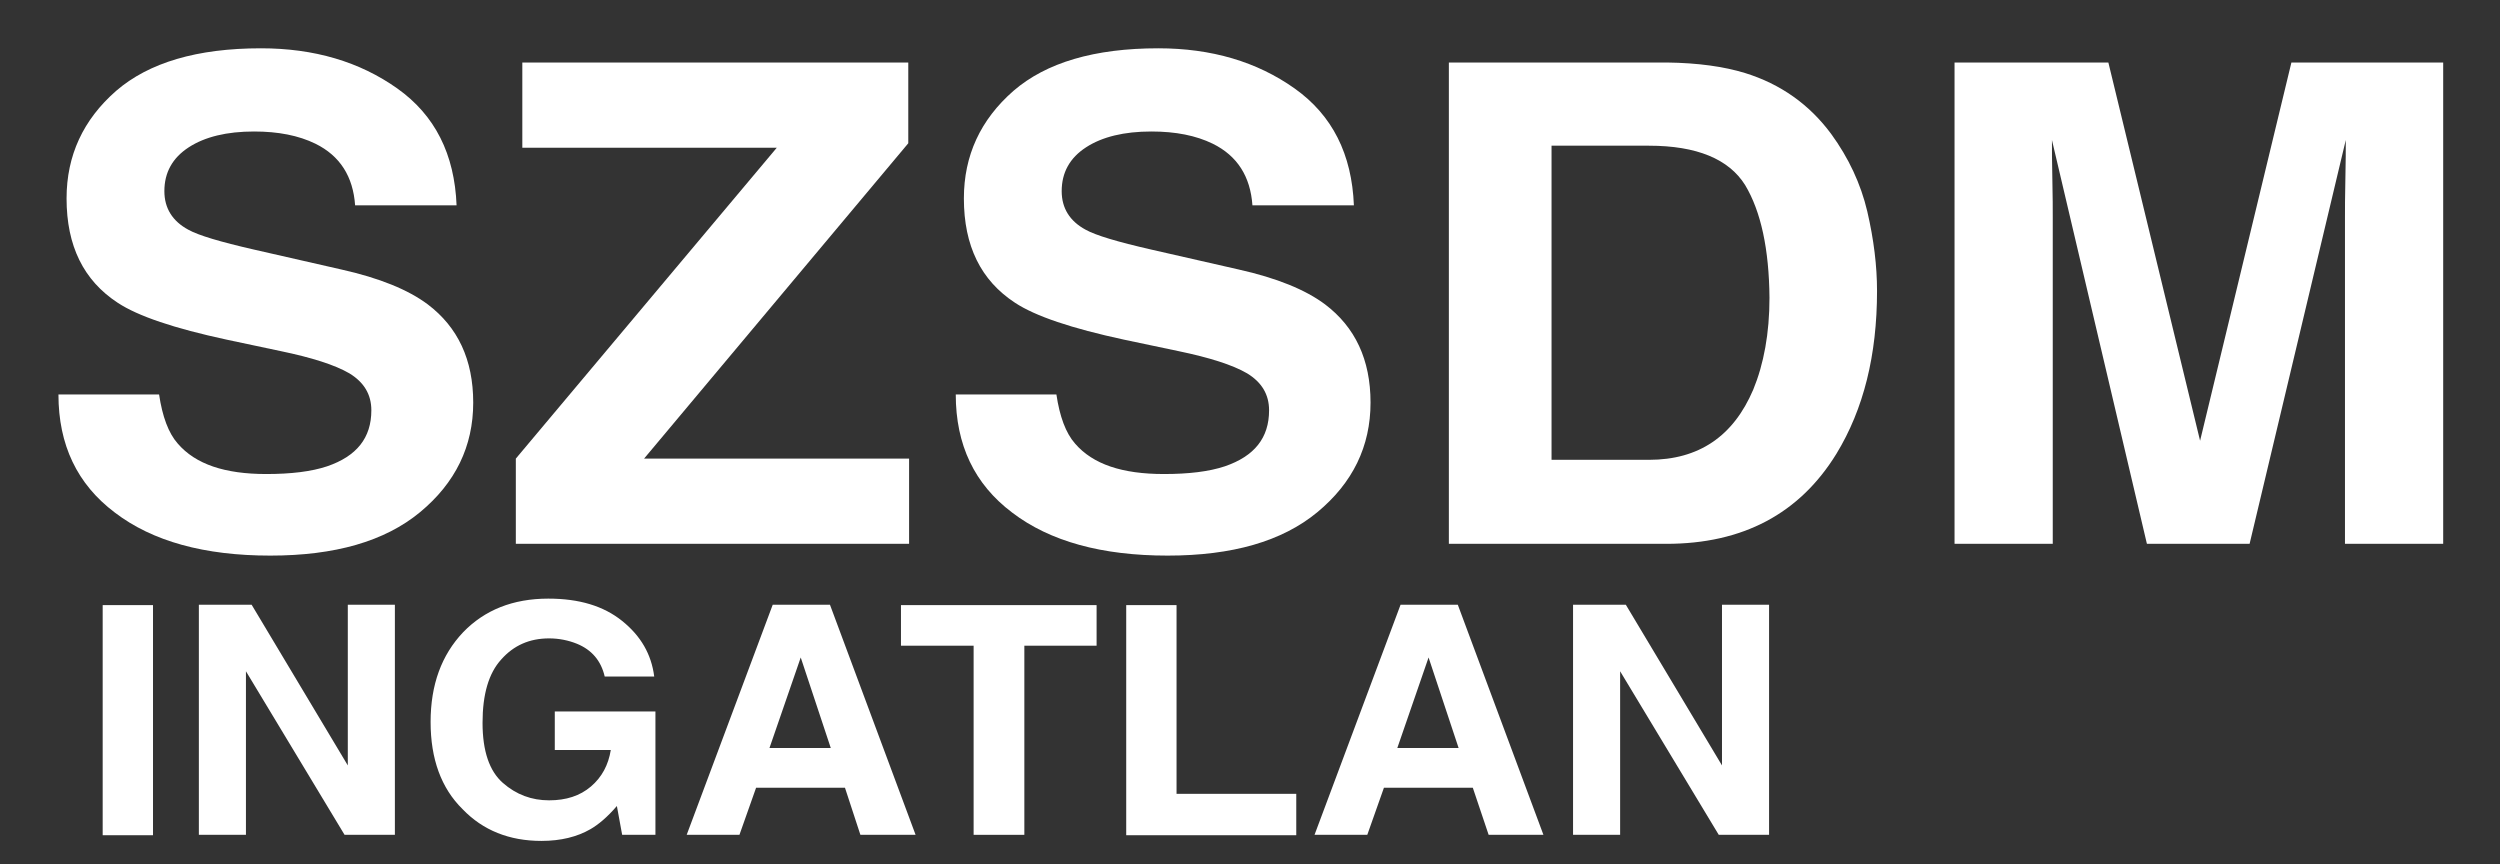
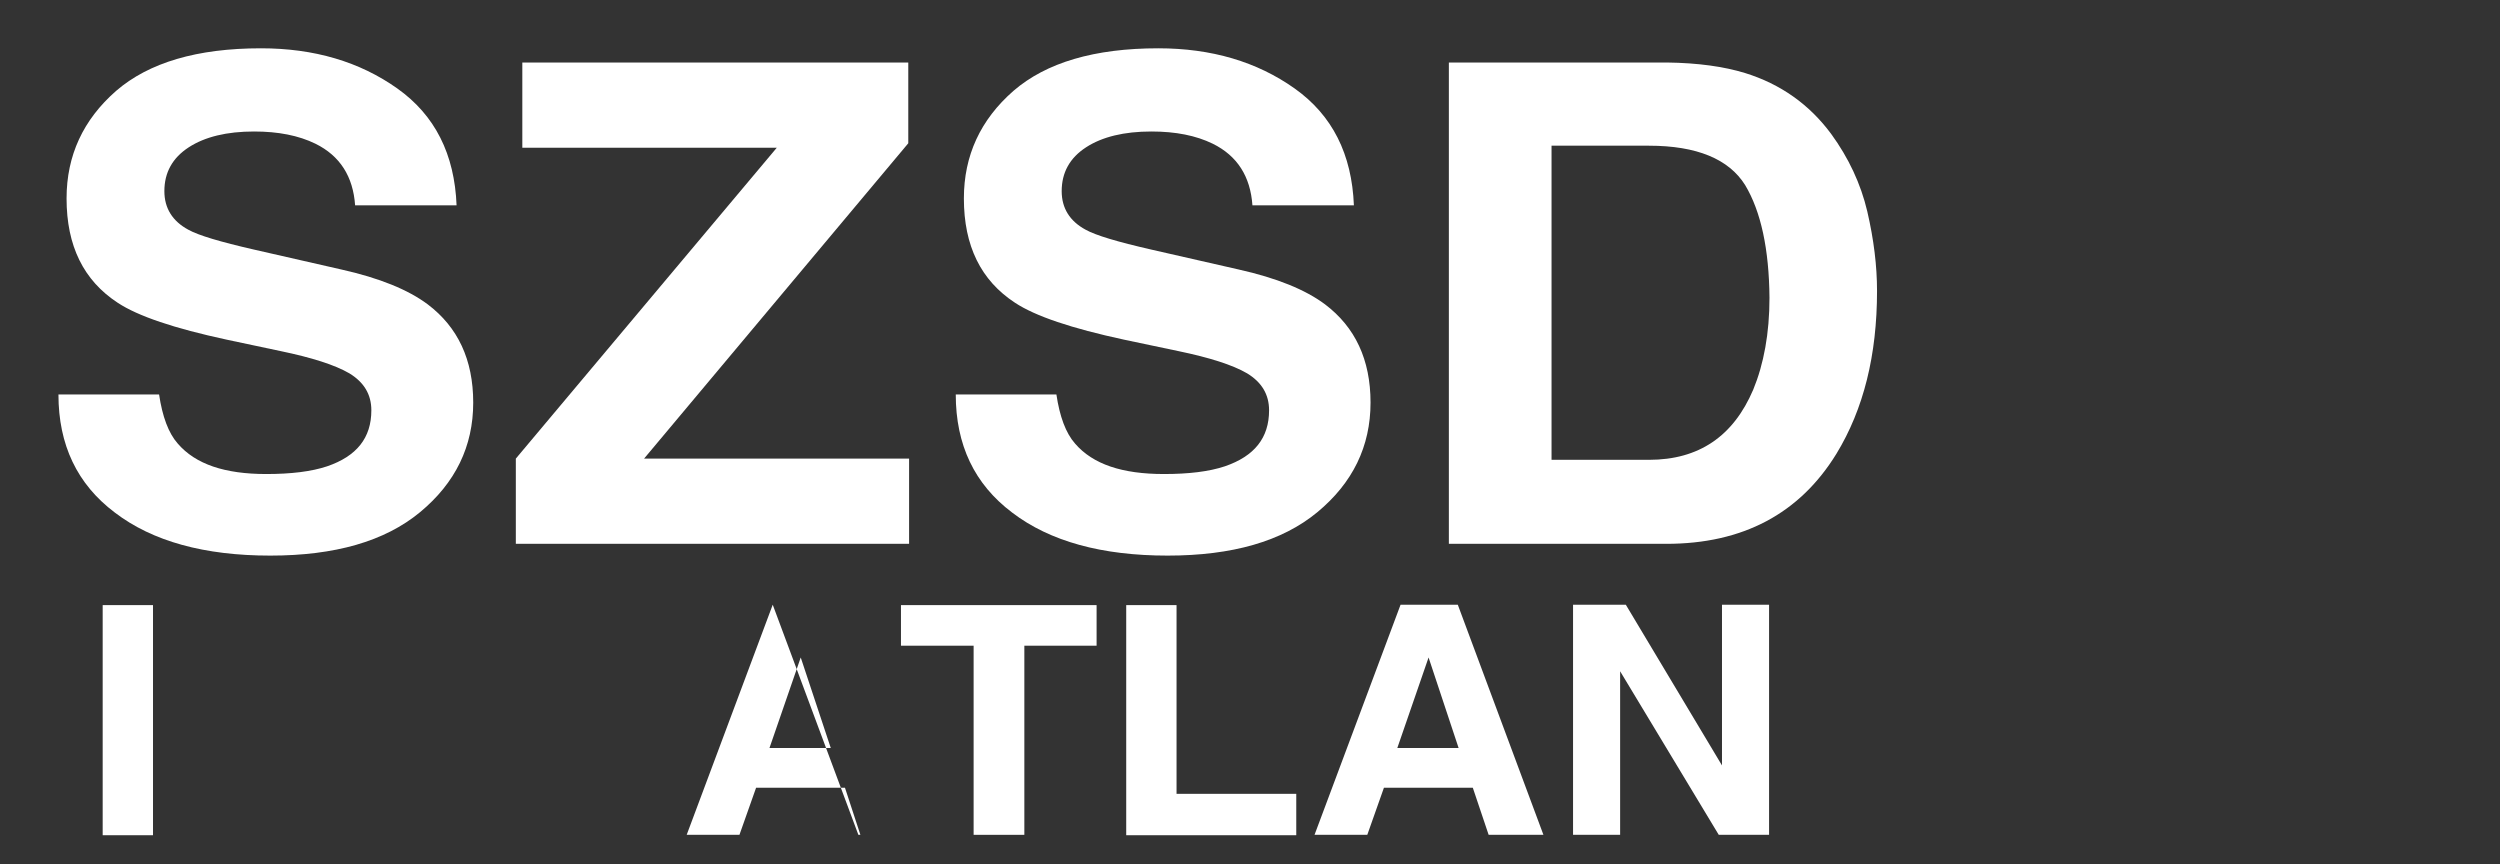
<svg xmlns="http://www.w3.org/2000/svg" version="1.1" id="Réteg_1" x="0px" y="0px" viewBox="0 0 616 213" style="enable-background:new 0 0 616 213;" xml:space="preserve">
  <rect x="0" y="0" width="616" height="213" fill="#333333" stroke="none" />
  <style type="text/css">
	.st0{fill:#FFFFFF;}
</style>
  <g id="BACKGROUND">
</g>
  <g>
    <path class="st0" d="M65.6,116.8c6.1,0,11.1-0.6,15-1.9c7.3-2.5,10.9-7,10.9-13.8c0-3.9-1.8-6.9-5.4-9.1c-3.6-2.1-9.3-3.9-17-5.5   l-13.2-2.8c-13-2.8-21.9-5.8-26.9-9.1c-8.4-5.5-12.6-14-12.6-25.7c0-10.6,4.1-19.4,12.2-26.5c8.1-7,20-10.5,35.7-10.5   c13.1,0,24.3,3.3,33.6,9.9c9.3,6.6,14.1,16.2,14.6,28.8h-25c-0.5-7.1-3.7-12.2-9.8-15.2c-4.1-2-9.1-3-15.1-3   c-6.7,0-12.1,1.3-16.1,3.9c-4,2.6-6,6.2-6,10.8c0,4.2,2,7.4,5.9,9.5c2.5,1.4,7.9,3,16.2,4.9l21.5,4.9c9.4,2.1,16.5,5,21.3,8.6   c7.4,5.6,11.2,13.6,11.2,24.2c0,10.8-4.4,19.8-13.1,27c-8.7,7.2-21,10.7-36.9,10.7c-16.2,0-29-3.5-38.3-10.6   c-9.3-7-13.9-16.7-13.9-29.1h24.8c0.8,5.4,2.3,9.5,4.6,12.1C48.2,114.4,55.4,116.8,65.6,116.8z" />
    <path class="st0" d="M224,134h-96.9V113l64.3-76.6h-62.7v-21h95.1v19.9L158.7,113H224V134z" />
    <path class="st0" d="M286.8,116.8c6.1,0,11.1-0.6,15-1.9c7.3-2.5,10.9-7,10.9-13.8c0-3.9-1.8-6.9-5.4-9.1c-3.6-2.1-9.3-3.9-17-5.5   L277,83.7c-13-2.8-21.9-5.8-26.9-9.1c-8.4-5.5-12.6-14-12.6-25.7c0-10.6,4.1-19.4,12.2-26.5c8.1-7,20-10.5,35.7-10.5   c13.1,0,24.3,3.3,33.6,9.9c9.3,6.6,14.1,16.2,14.6,28.8h-25c-0.5-7.1-3.7-12.2-9.8-15.2c-4.1-2-9.1-3-15.1-3   c-6.7,0-12.1,1.3-16.1,3.9c-4,2.6-6,6.2-6,10.8c0,4.2,2,7.4,5.9,9.5c2.5,1.4,7.9,3,16.2,4.9l21.5,4.9c9.4,2.1,16.5,5,21.3,8.6   c7.4,5.6,11.2,13.6,11.2,24.2c0,10.8-4.4,19.8-13.1,27c-8.7,7.2-21,10.7-36.9,10.7c-16.2,0-29-3.5-38.3-10.6   c-9.3-7-13.9-16.7-13.9-29.1h24.8c0.8,5.4,2.3,9.5,4.6,12.1C269.3,114.4,276.5,116.8,286.8,116.8z" />
    <path class="st0" d="M410.6,134H357V15.4h53.7c7.7,0.1,14.1,1,19.3,2.6c8.7,2.7,15.8,7.7,21.2,15c4.3,5.9,7.3,12.3,8.9,19.1   c1.6,6.9,2.4,13.4,2.4,19.6c0,15.8-3.3,29.1-10,40.1C443.4,126.6,429.4,134,410.6,134z M430,45.6c-4-6.4-11.9-9.7-23.7-9.7h-24   v77.4h24c12.3,0,20.8-5.8,25.7-17.3c2.6-6.3,4-13.9,4-22.6C435.9,61.4,433.9,52.1,430,45.6z" />
-     <path class="st0" d="M505.8,134h-24.2V15.4h37.9l22.6,93.2l22.5-93.2h37.4V134h-24.2V53.8c0-2.3,0-5.5,0.1-9.7   c0.1-4.2,0.1-7.4,0.1-9.6L554.3,134H529l-23.4-99.5c0,2.3,0,5.5,0.1,9.6c0.1,4.2,0.1,7.4,0.1,9.7V134z" />
  </g>
  <g id="BACKGROUND_1_">
</g>
  <g>
    <path class="st0" d="M25.3,149.1h12.4v56.7H25.3V149.1z" />
-     <path class="st0" d="M97.4,205.7H84.9l-24.3-40.3v40.3H49v-56.7h13l23.7,39.6v-39.6h11.6V205.7z" />
-     <path class="st0" d="M145.5,204.3c-3.3,1.9-7.3,2.9-12.1,2.9c-7.9,0-14.4-2.6-19.4-7.8c-5.3-5.2-7.9-12.4-7.9-21.5   c0-9.2,2.7-16.5,8-22.1c5.3-5.5,12.3-8.3,21-8.3c7.6,0,13.6,1.8,18.2,5.5c4.6,3.7,7.2,8.2,7.9,13.7H149c-0.9-3.9-3.2-6.6-6.9-8.1   c-2-0.8-4.3-1.3-6.8-1.3c-4.8,0-8.7,1.7-11.8,5.2c-3.1,3.4-4.6,8.6-4.6,15.6c0,7,1.7,11.9,5,14.8c3.3,2.9,7.1,4.3,11.4,4.3   c4.2,0,7.6-1.1,10.3-3.4c2.7-2.3,4.3-5.3,4.9-9h-13.8v-9.5h24.8v30.4h-8.2l-1.3-7.1C149.6,201.4,147.4,203.2,145.5,204.3z" />
-     <path class="st0" d="M208.2,194.1h-21.9l-4.1,11.6h-13l21.2-56.7h14.1l21.1,56.7H212L208.2,194.1z M204.7,184.3l-7.4-22.3   l-7.7,22.3H204.7z" />
+     <path class="st0" d="M208.2,194.1h-21.9l-4.1,11.6h-13l21.2-56.7l21.1,56.7H212L208.2,194.1z M204.7,184.3l-7.4-22.3   l-7.7,22.3H204.7z" />
    <path class="st0" d="M270.2,149.1v10h-17.8v46.6h-12.5v-46.6H222v-10H270.2z" />
    <path class="st0" d="M277.5,149.1h12.4v46.5h29.5v10.2h-41.9V149.1z" />
    <path class="st0" d="M362.9,194.1h-21.9l-4.1,11.6h-13l21.2-56.7h14.1l21.1,56.7h-13.5L362.9,194.1z M359.4,184.3L352,162   l-7.7,22.3H359.4z" />
    <path class="st0" d="M435.9,205.7h-12.4l-24.3-40.3v40.3h-11.6v-56.7h13l23.7,39.6v-39.6h11.6V205.7z" />
  </g>
</svg>